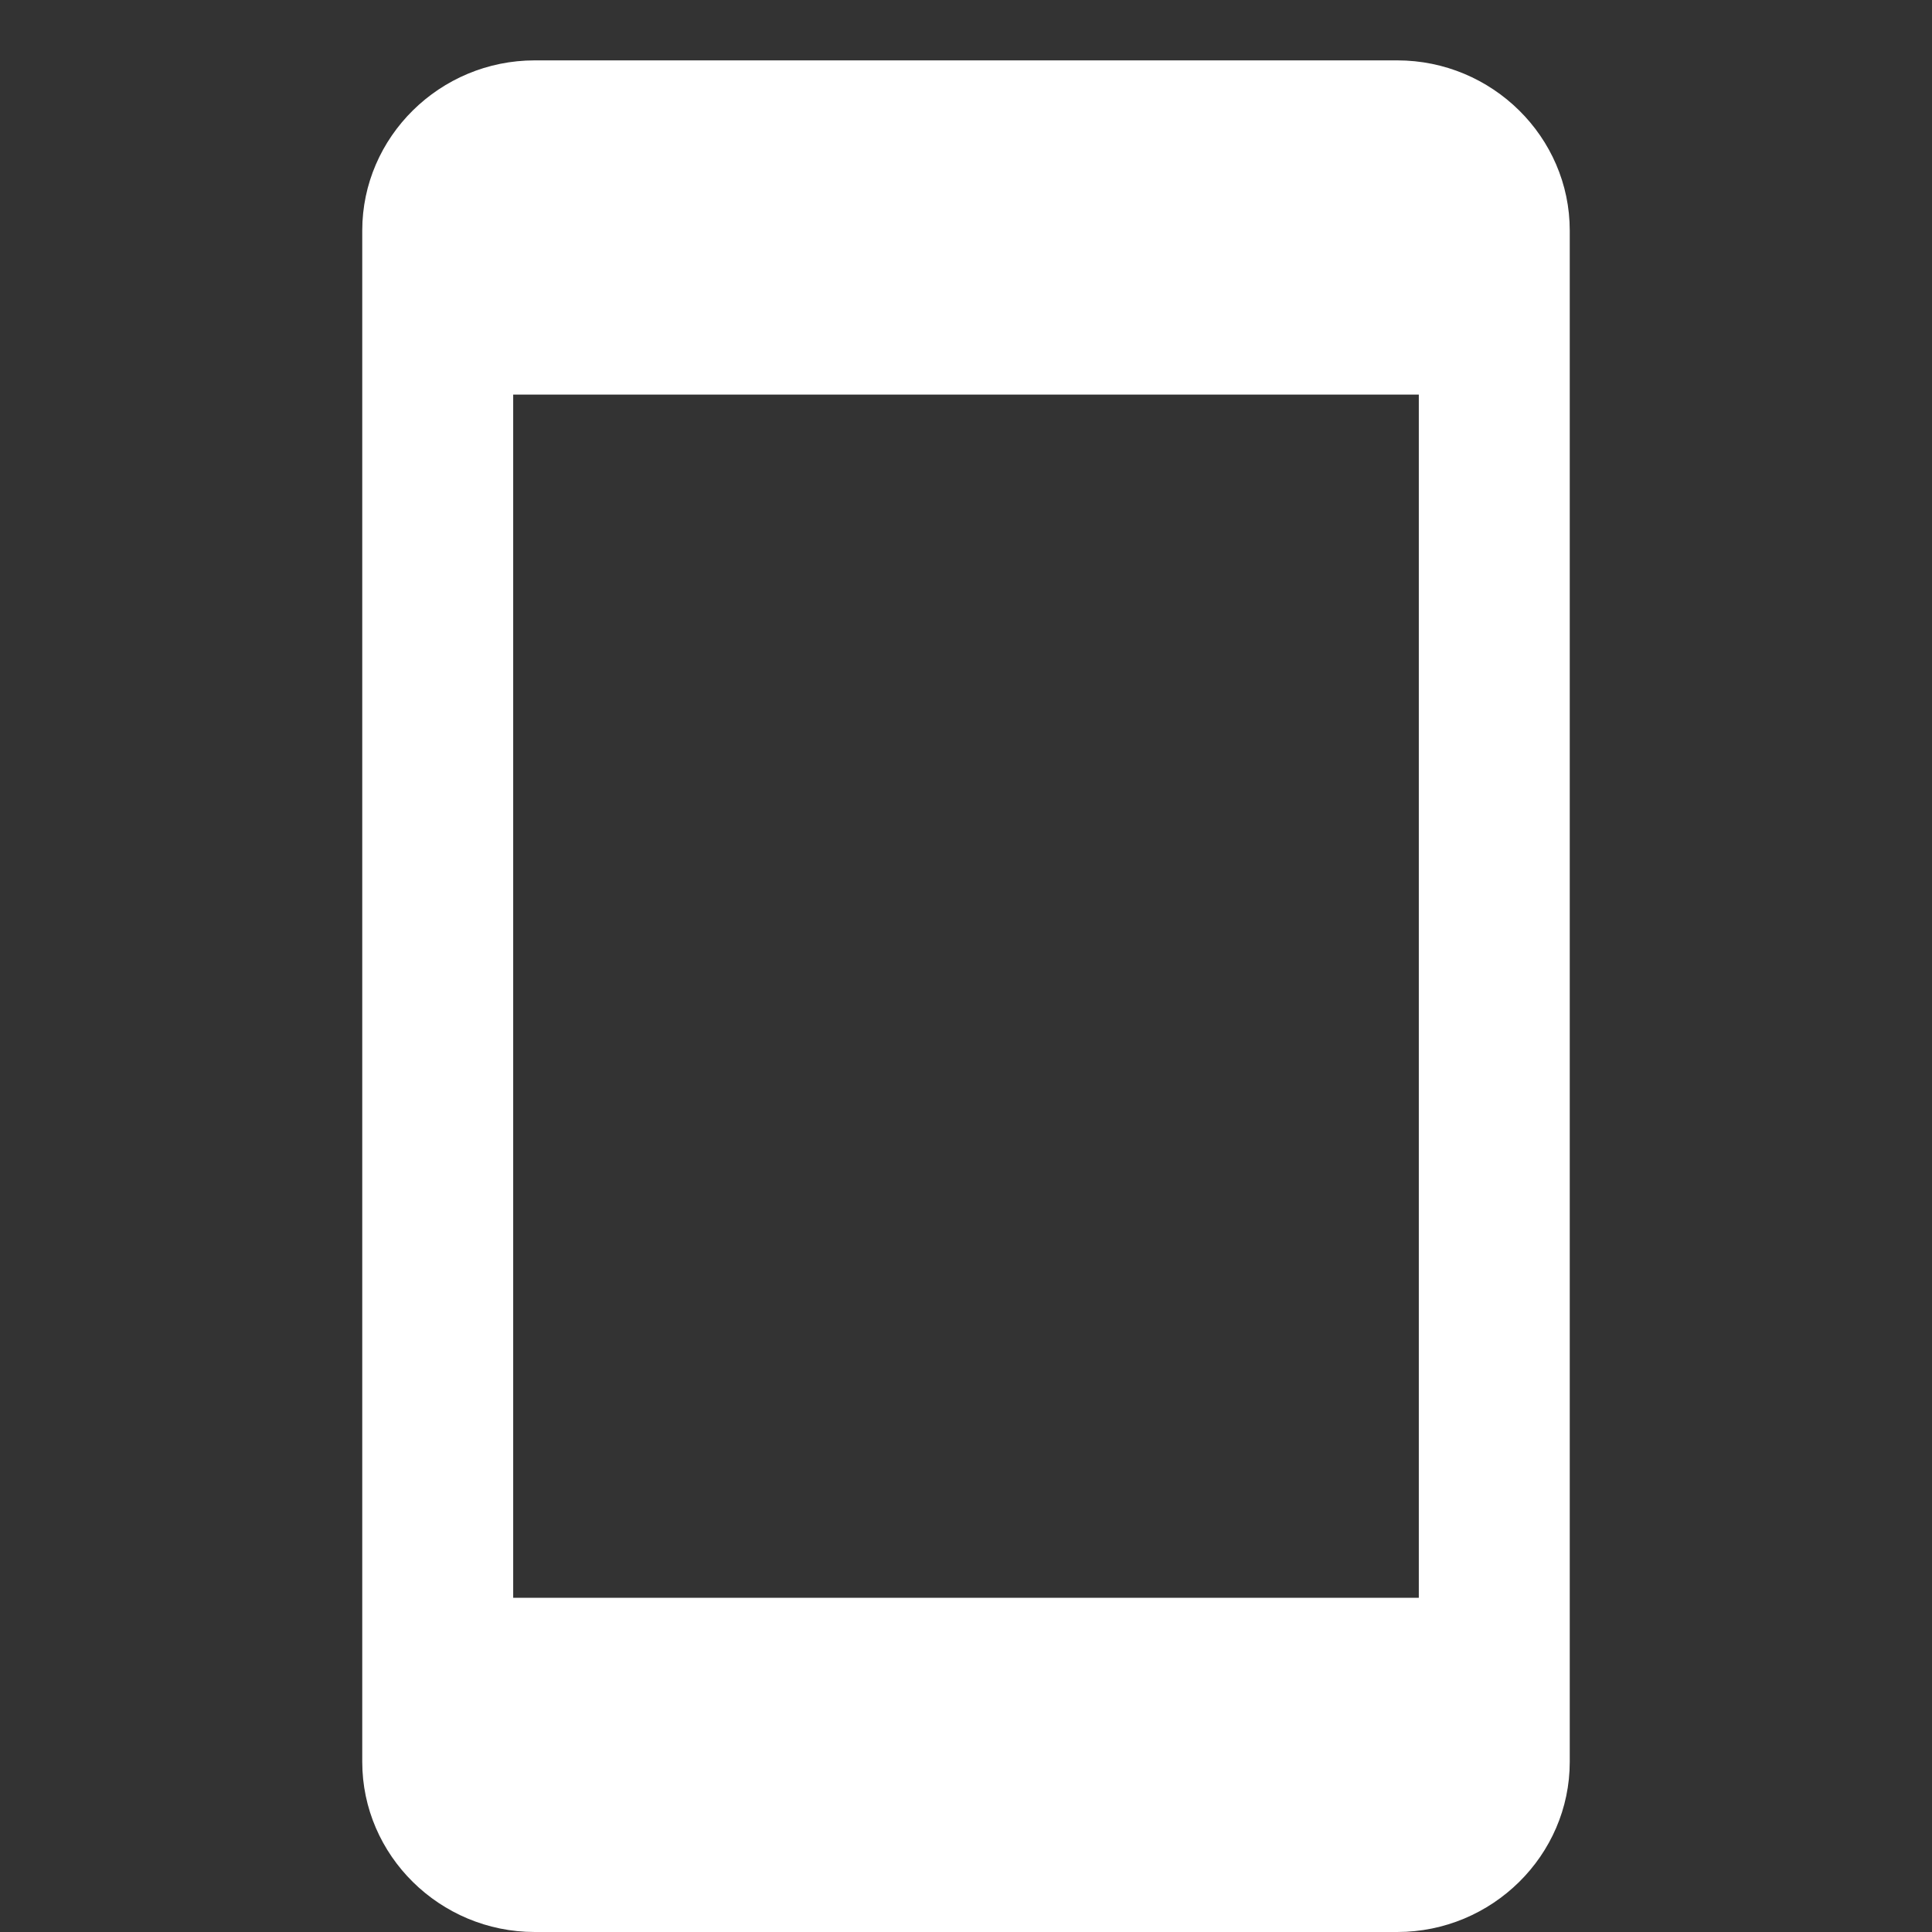
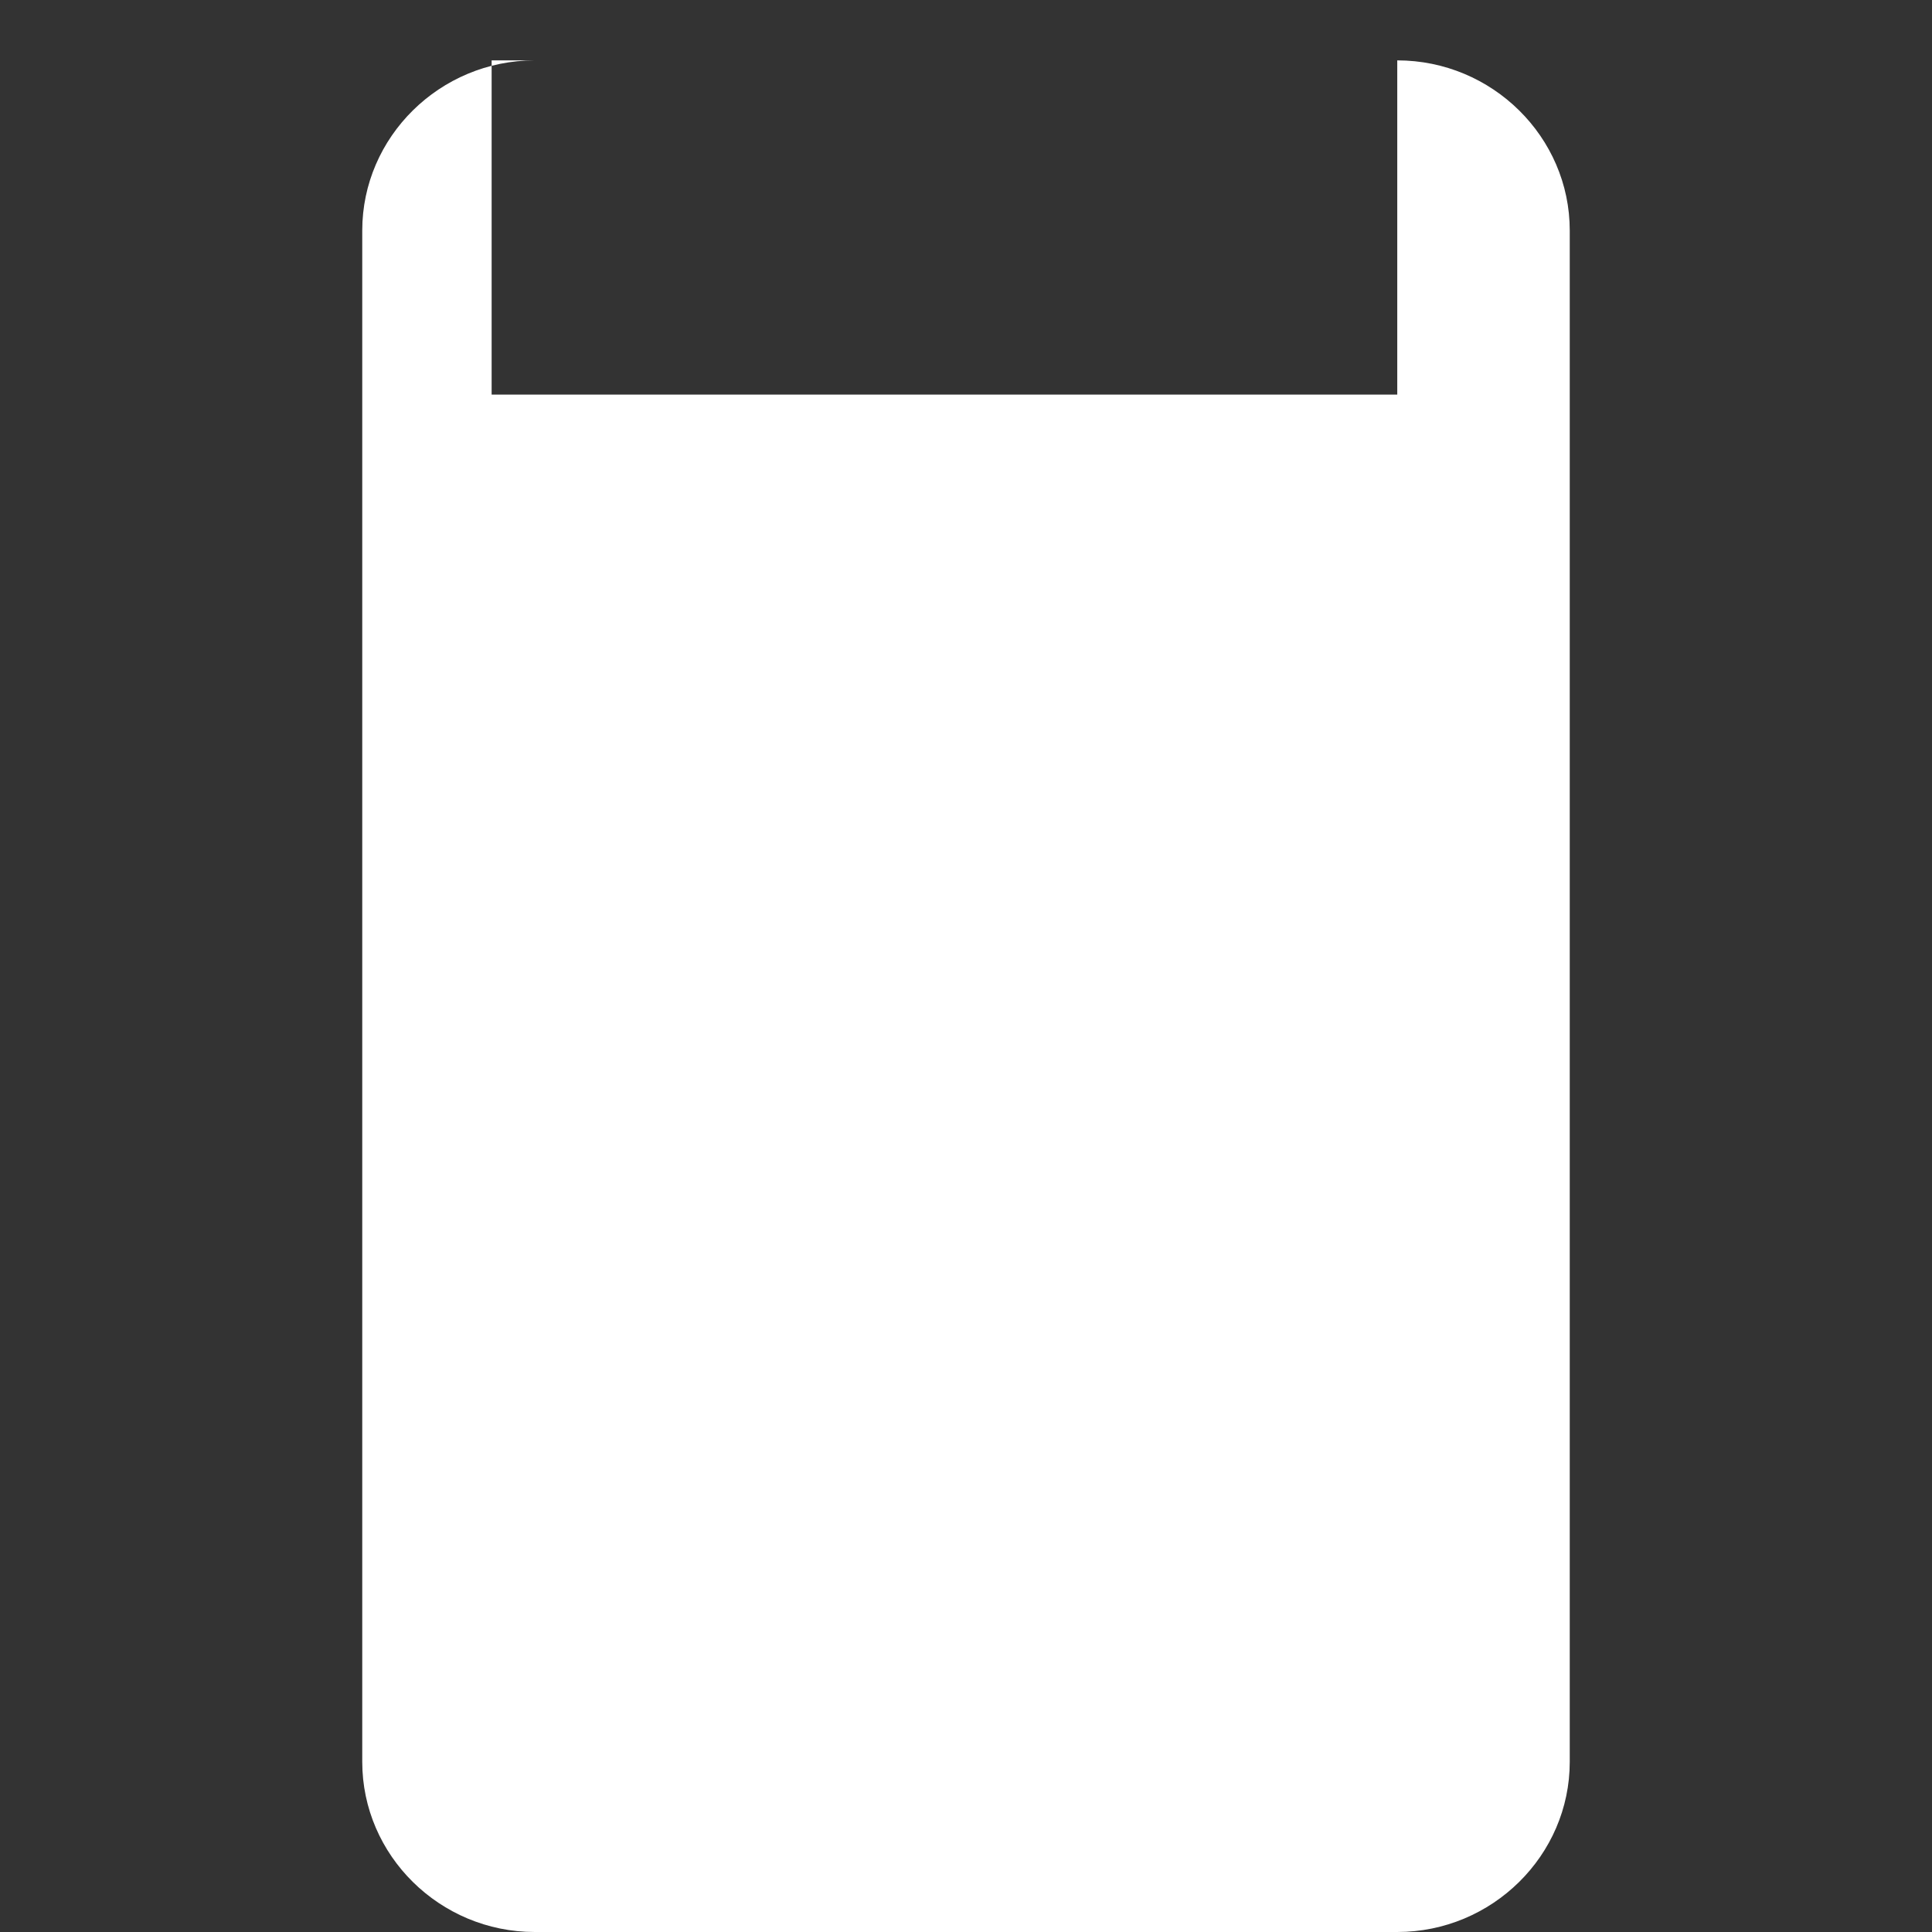
<svg xmlns="http://www.w3.org/2000/svg" width="32" height="32" viewBox="0 0 32 32">
  <rect x="0" y="0" width="32" height="32" fill="#333333" stroke="none" />
-   <path fill="#FFF" fill-rule="evenodd" d="M23.143 1H8.857C7.286 1 6 2.268 6 3.818v25.364C6 30.732 7.286 32 8.857 32h14.286C24.714 32 26 30.732 26 29.182V3.818C26 2.268 24.714 1 23.143 1zm.357 25.464h-15V6.536h15v19.928z" />
+   <path fill="#FFF" fill-rule="evenodd" d="M23.143 1H8.857C7.286 1 6 2.268 6 3.818v25.364C6 30.732 7.286 32 8.857 32h14.286C24.714 32 26 30.732 26 29.182V3.818C26 2.268 24.714 1 23.143 1zh-15V6.536h15v19.928z" />
</svg>